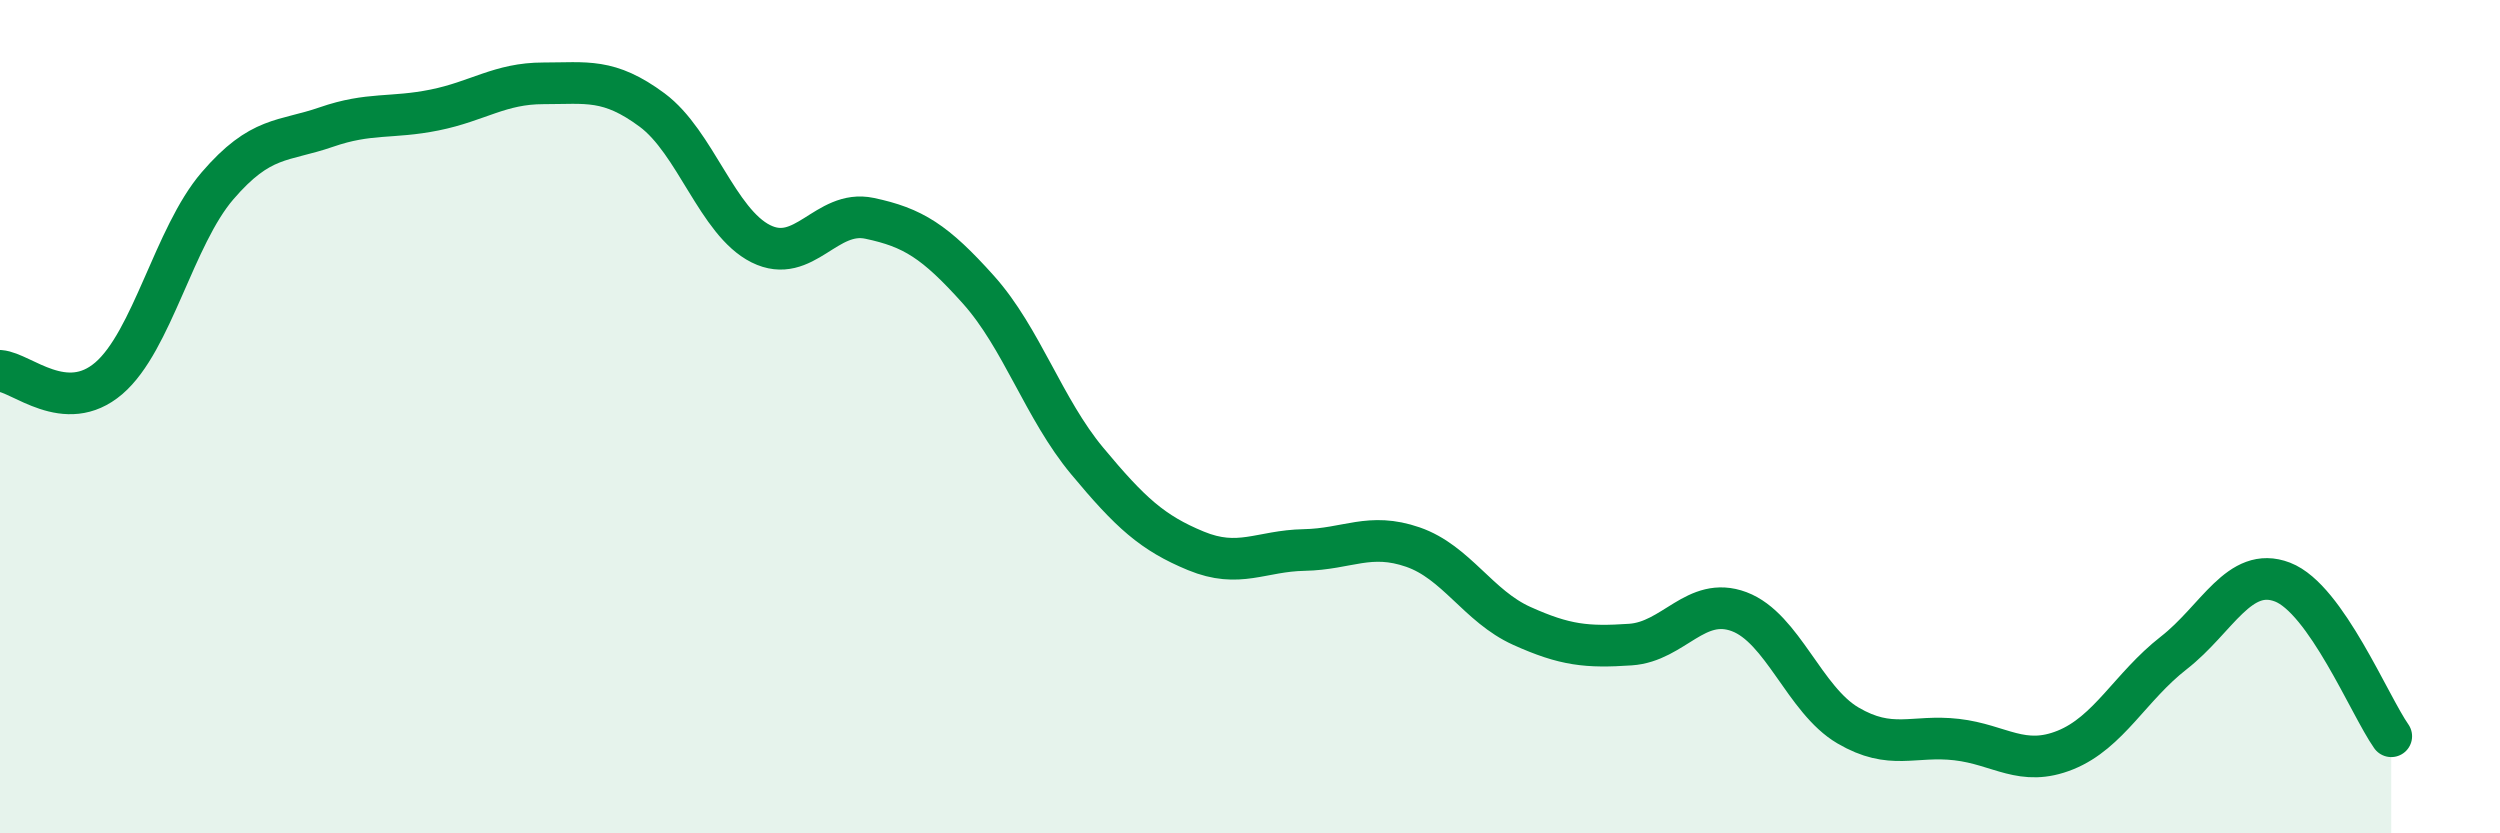
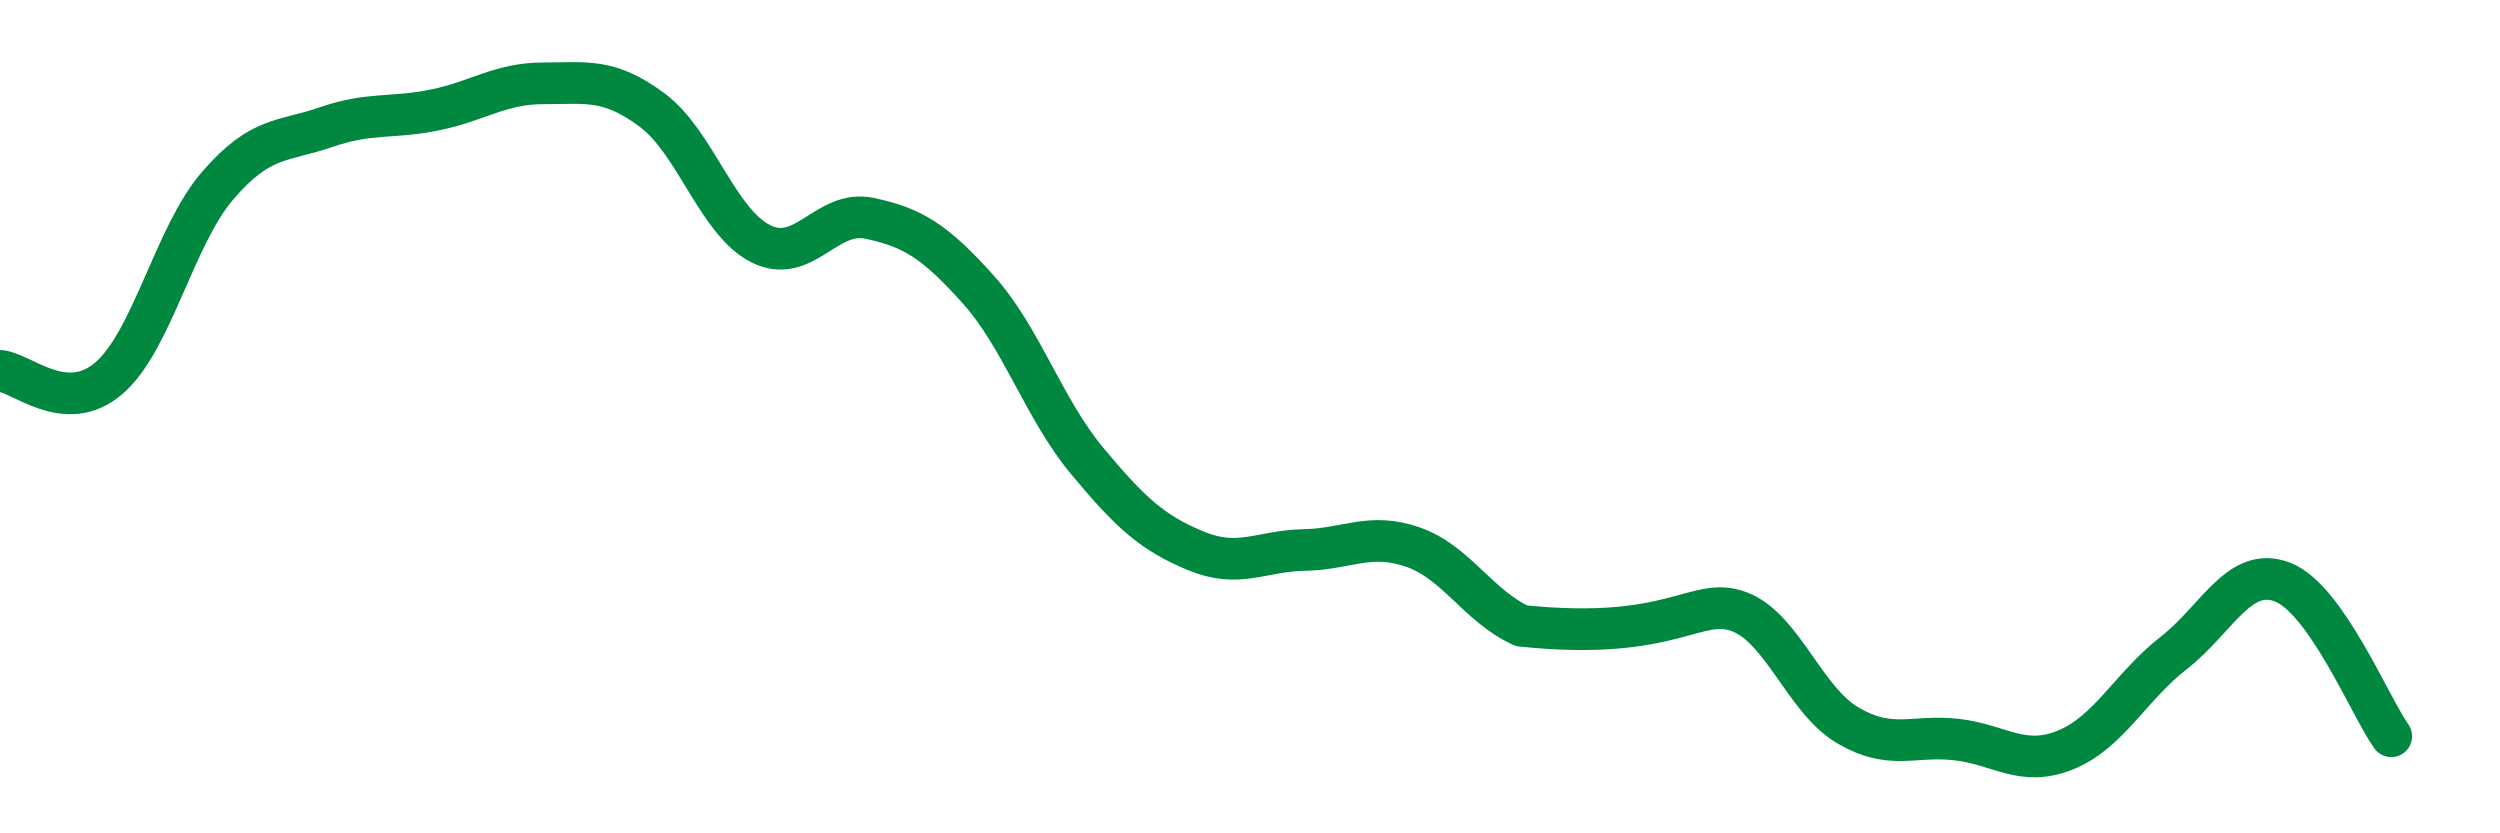
<svg xmlns="http://www.w3.org/2000/svg" width="60" height="20" viewBox="0 0 60 20">
-   <path d="M 0,8.9 C 0.52,8.94 1.57,9.97 2.61,9.08 C 3.65,8.19 4.18,5.67 5.22,4.46 C 6.26,3.25 6.79,3.41 7.83,3.05 C 8.87,2.69 9.39,2.85 10.43,2.64 C 11.47,2.43 12,2 13.04,2 C 14.08,2 14.61,1.87 15.65,2.64 C 16.69,3.41 17.22,5.33 18.26,5.85 C 19.3,6.37 19.83,5.02 20.87,5.24 C 21.91,5.46 22.44,5.79 23.48,6.95 C 24.52,8.11 25.05,9.81 26.09,11.06 C 27.13,12.31 27.66,12.79 28.7,13.22 C 29.74,13.65 30.26,13.22 31.3,13.2 C 32.34,13.18 32.87,12.77 33.91,13.13 C 34.95,13.49 35.48,14.55 36.52,15.02 C 37.56,15.49 38.09,15.54 39.13,15.47 C 40.17,15.4 40.7,14.29 41.74,14.68 C 42.78,15.07 43.31,16.8 44.35,17.41 C 45.39,18.02 45.92,17.63 46.96,17.75 C 48,17.87 48.53,18.42 49.57,18 C 50.61,17.58 51.13,16.48 52.17,15.67 C 53.21,14.86 53.74,13.57 54.78,13.97 C 55.82,14.37 56.87,16.93 57.39,17.67L57.39 20L0 20Z" fill="#008740" opacity="0.1" stroke-linecap="round" stroke-linejoin="round" />
-   <path d="M 0,8.9 C 0.52,8.94 1.57,9.97 2.61,9.08 C 3.65,8.19 4.18,5.67 5.22,4.46 C 6.26,3.25 6.79,3.41 7.83,3.05 C 8.87,2.69 9.39,2.85 10.43,2.64 C 11.47,2.43 12,2 13.04,2 C 14.08,2 14.61,1.87 15.65,2.64 C 16.69,3.41 17.22,5.33 18.26,5.85 C 19.3,6.37 19.83,5.02 20.87,5.24 C 21.91,5.46 22.44,5.79 23.48,6.95 C 24.52,8.11 25.05,9.81 26.09,11.06 C 27.13,12.31 27.66,12.79 28.7,13.22 C 29.74,13.65 30.26,13.22 31.3,13.2 C 32.34,13.18 32.87,12.77 33.91,13.13 C 34.95,13.49 35.48,14.55 36.52,15.02 C 37.56,15.49 38.09,15.54 39.13,15.47 C 40.17,15.4 40.7,14.29 41.74,14.68 C 42.78,15.07 43.31,16.8 44.35,17.41 C 45.39,18.02 45.92,17.63 46.96,17.75 C 48,17.87 48.53,18.42 49.57,18 C 50.61,17.58 51.13,16.48 52.17,15.67 C 53.21,14.86 53.74,13.57 54.78,13.97 C 55.82,14.37 56.87,16.93 57.39,17.67" stroke="#008740" stroke-width="1" fill="none" stroke-linecap="round" stroke-linejoin="round" />
+   <path d="M 0,8.9 C 0.52,8.94 1.57,9.97 2.61,9.08 C 3.65,8.19 4.18,5.67 5.22,4.46 C 6.26,3.25 6.79,3.41 7.83,3.05 C 8.87,2.69 9.39,2.85 10.43,2.64 C 11.47,2.43 12,2 13.04,2 C 14.08,2 14.61,1.87 15.65,2.64 C 16.69,3.41 17.22,5.33 18.26,5.85 C 19.3,6.37 19.83,5.02 20.87,5.24 C 21.91,5.46 22.44,5.79 23.48,6.95 C 24.52,8.11 25.05,9.81 26.09,11.06 C 27.13,12.31 27.66,12.79 28.7,13.22 C 29.74,13.65 30.26,13.22 31.3,13.2 C 32.34,13.18 32.87,12.77 33.91,13.13 C 34.95,13.49 35.48,14.55 36.52,15.02 C 40.17,15.4 40.7,14.29 41.74,14.68 C 42.78,15.07 43.31,16.8 44.35,17.41 C 45.39,18.02 45.92,17.63 46.96,17.75 C 48,17.87 48.53,18.42 49.57,18 C 50.61,17.58 51.13,16.48 52.17,15.67 C 53.21,14.86 53.74,13.57 54.78,13.97 C 55.82,14.37 56.87,16.93 57.39,17.67" stroke="#008740" stroke-width="1" fill="none" stroke-linecap="round" stroke-linejoin="round" />
</svg>